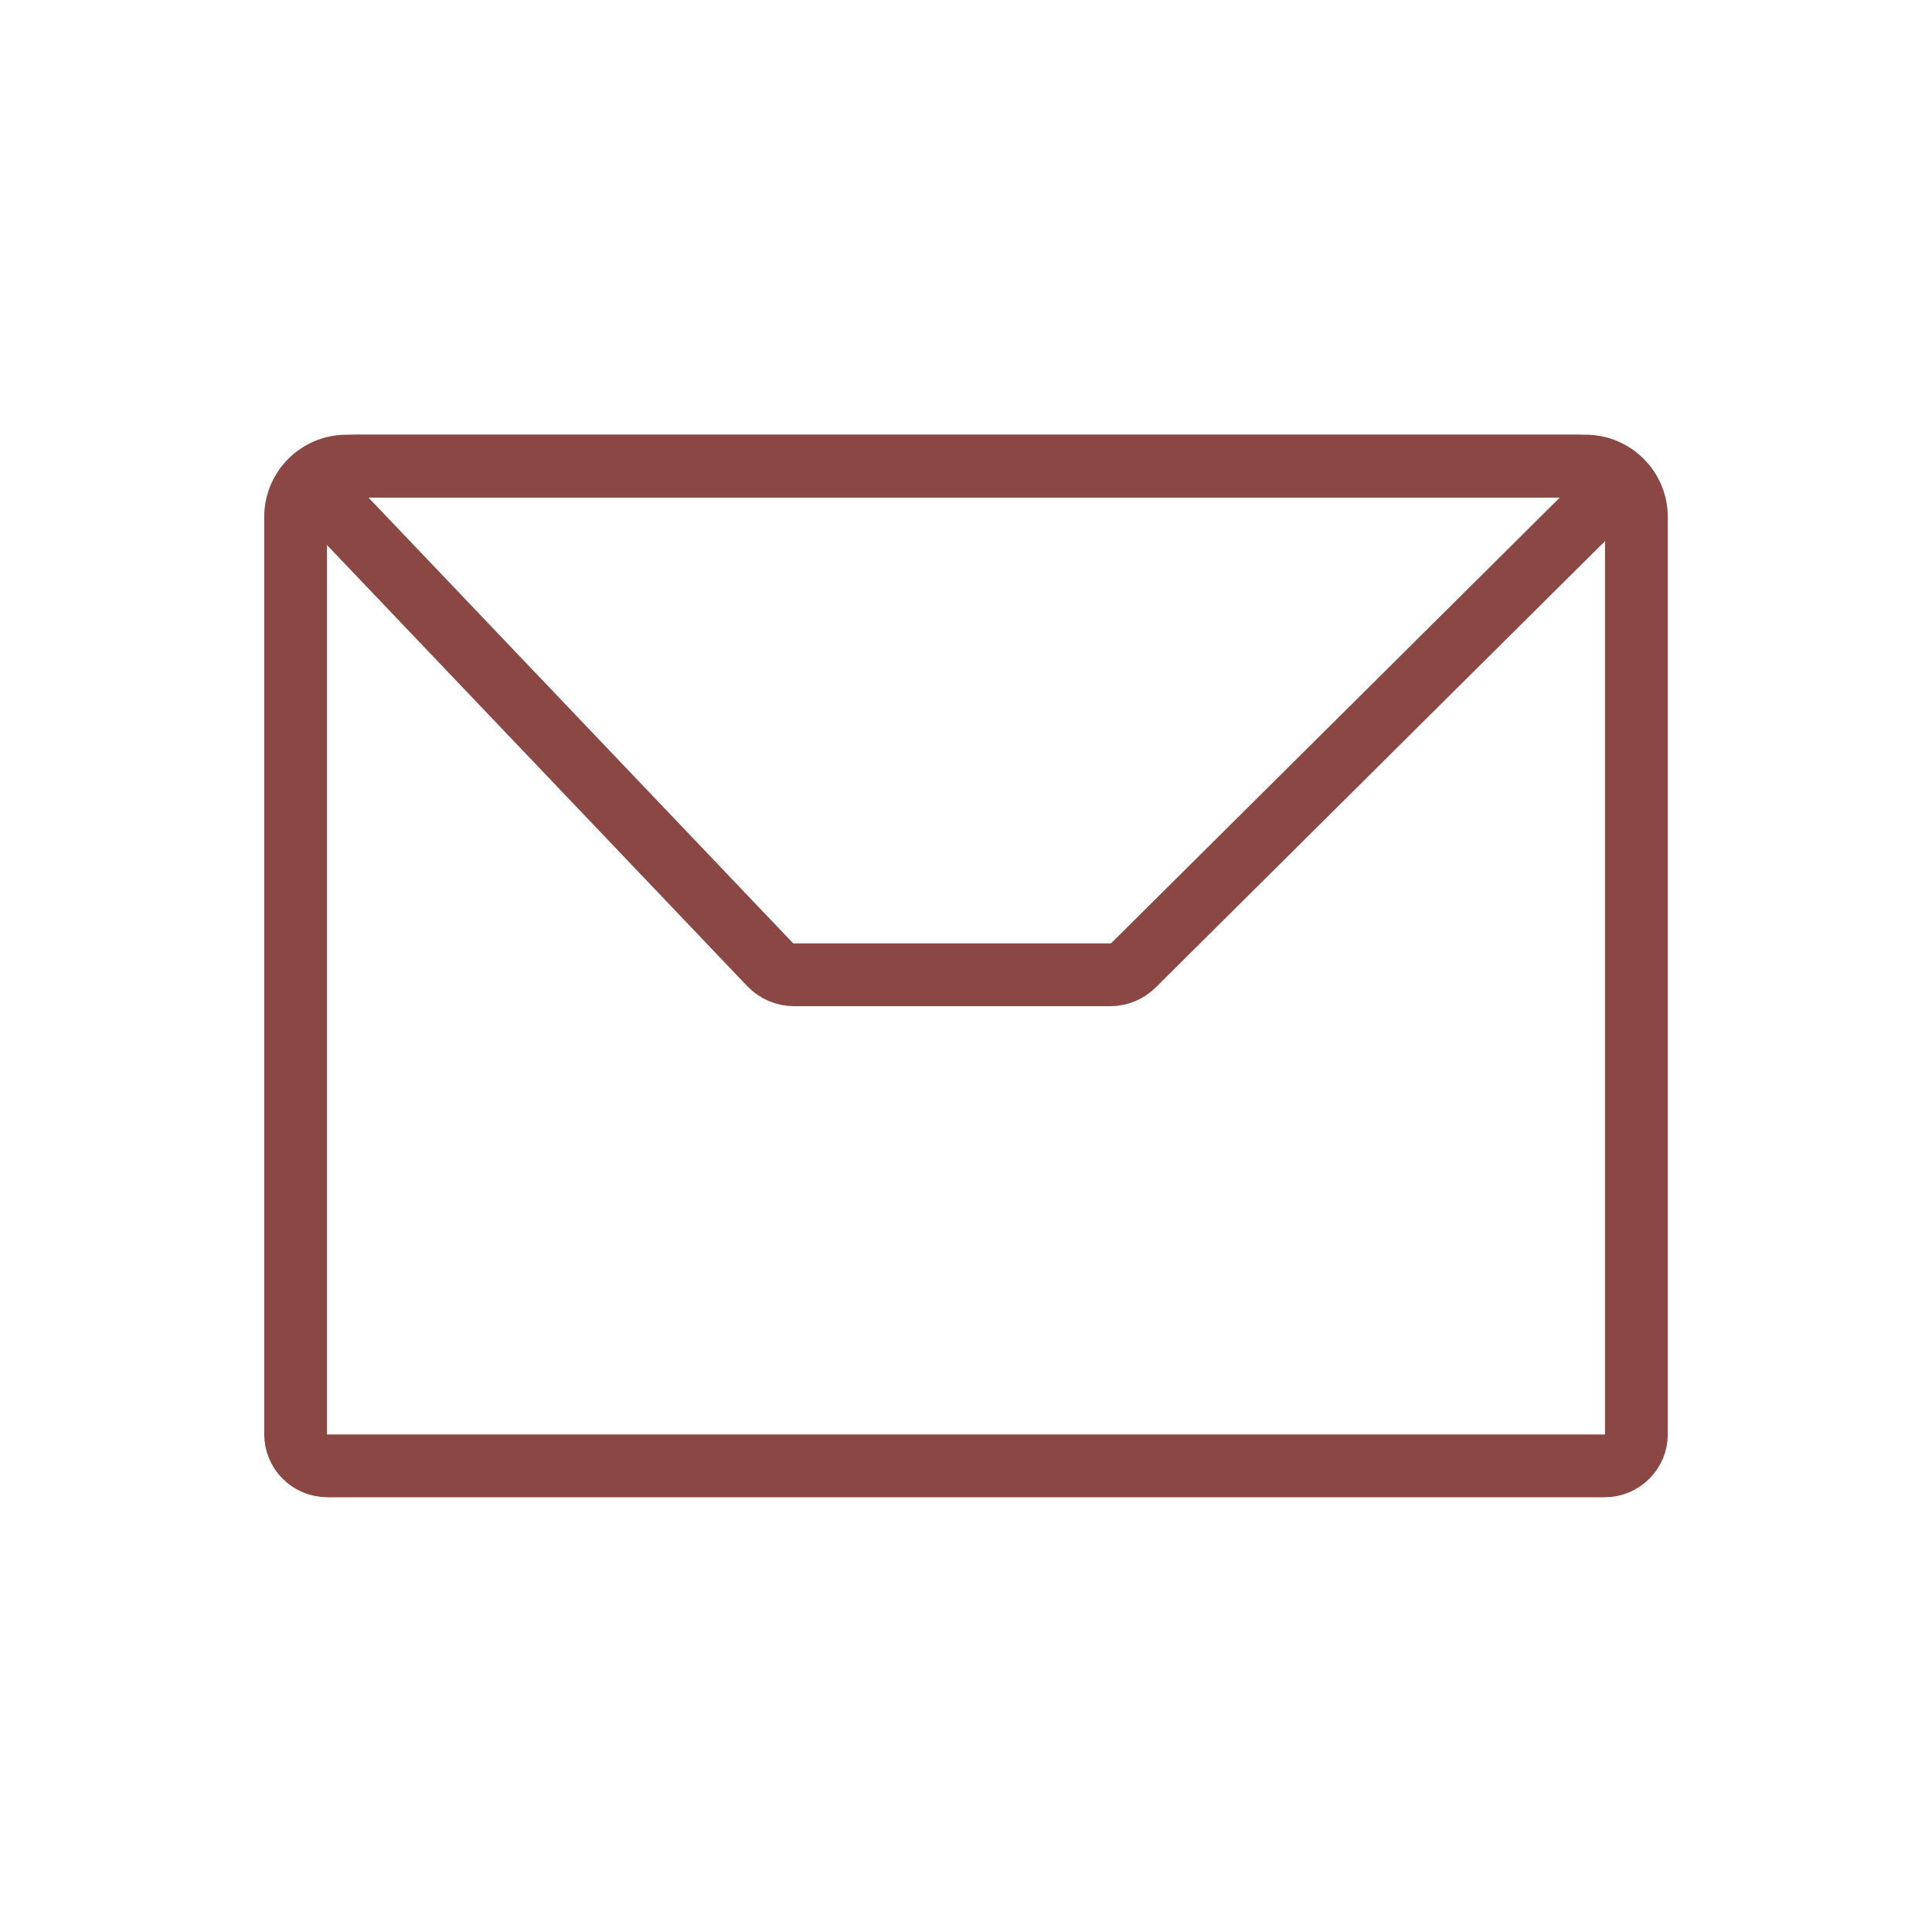
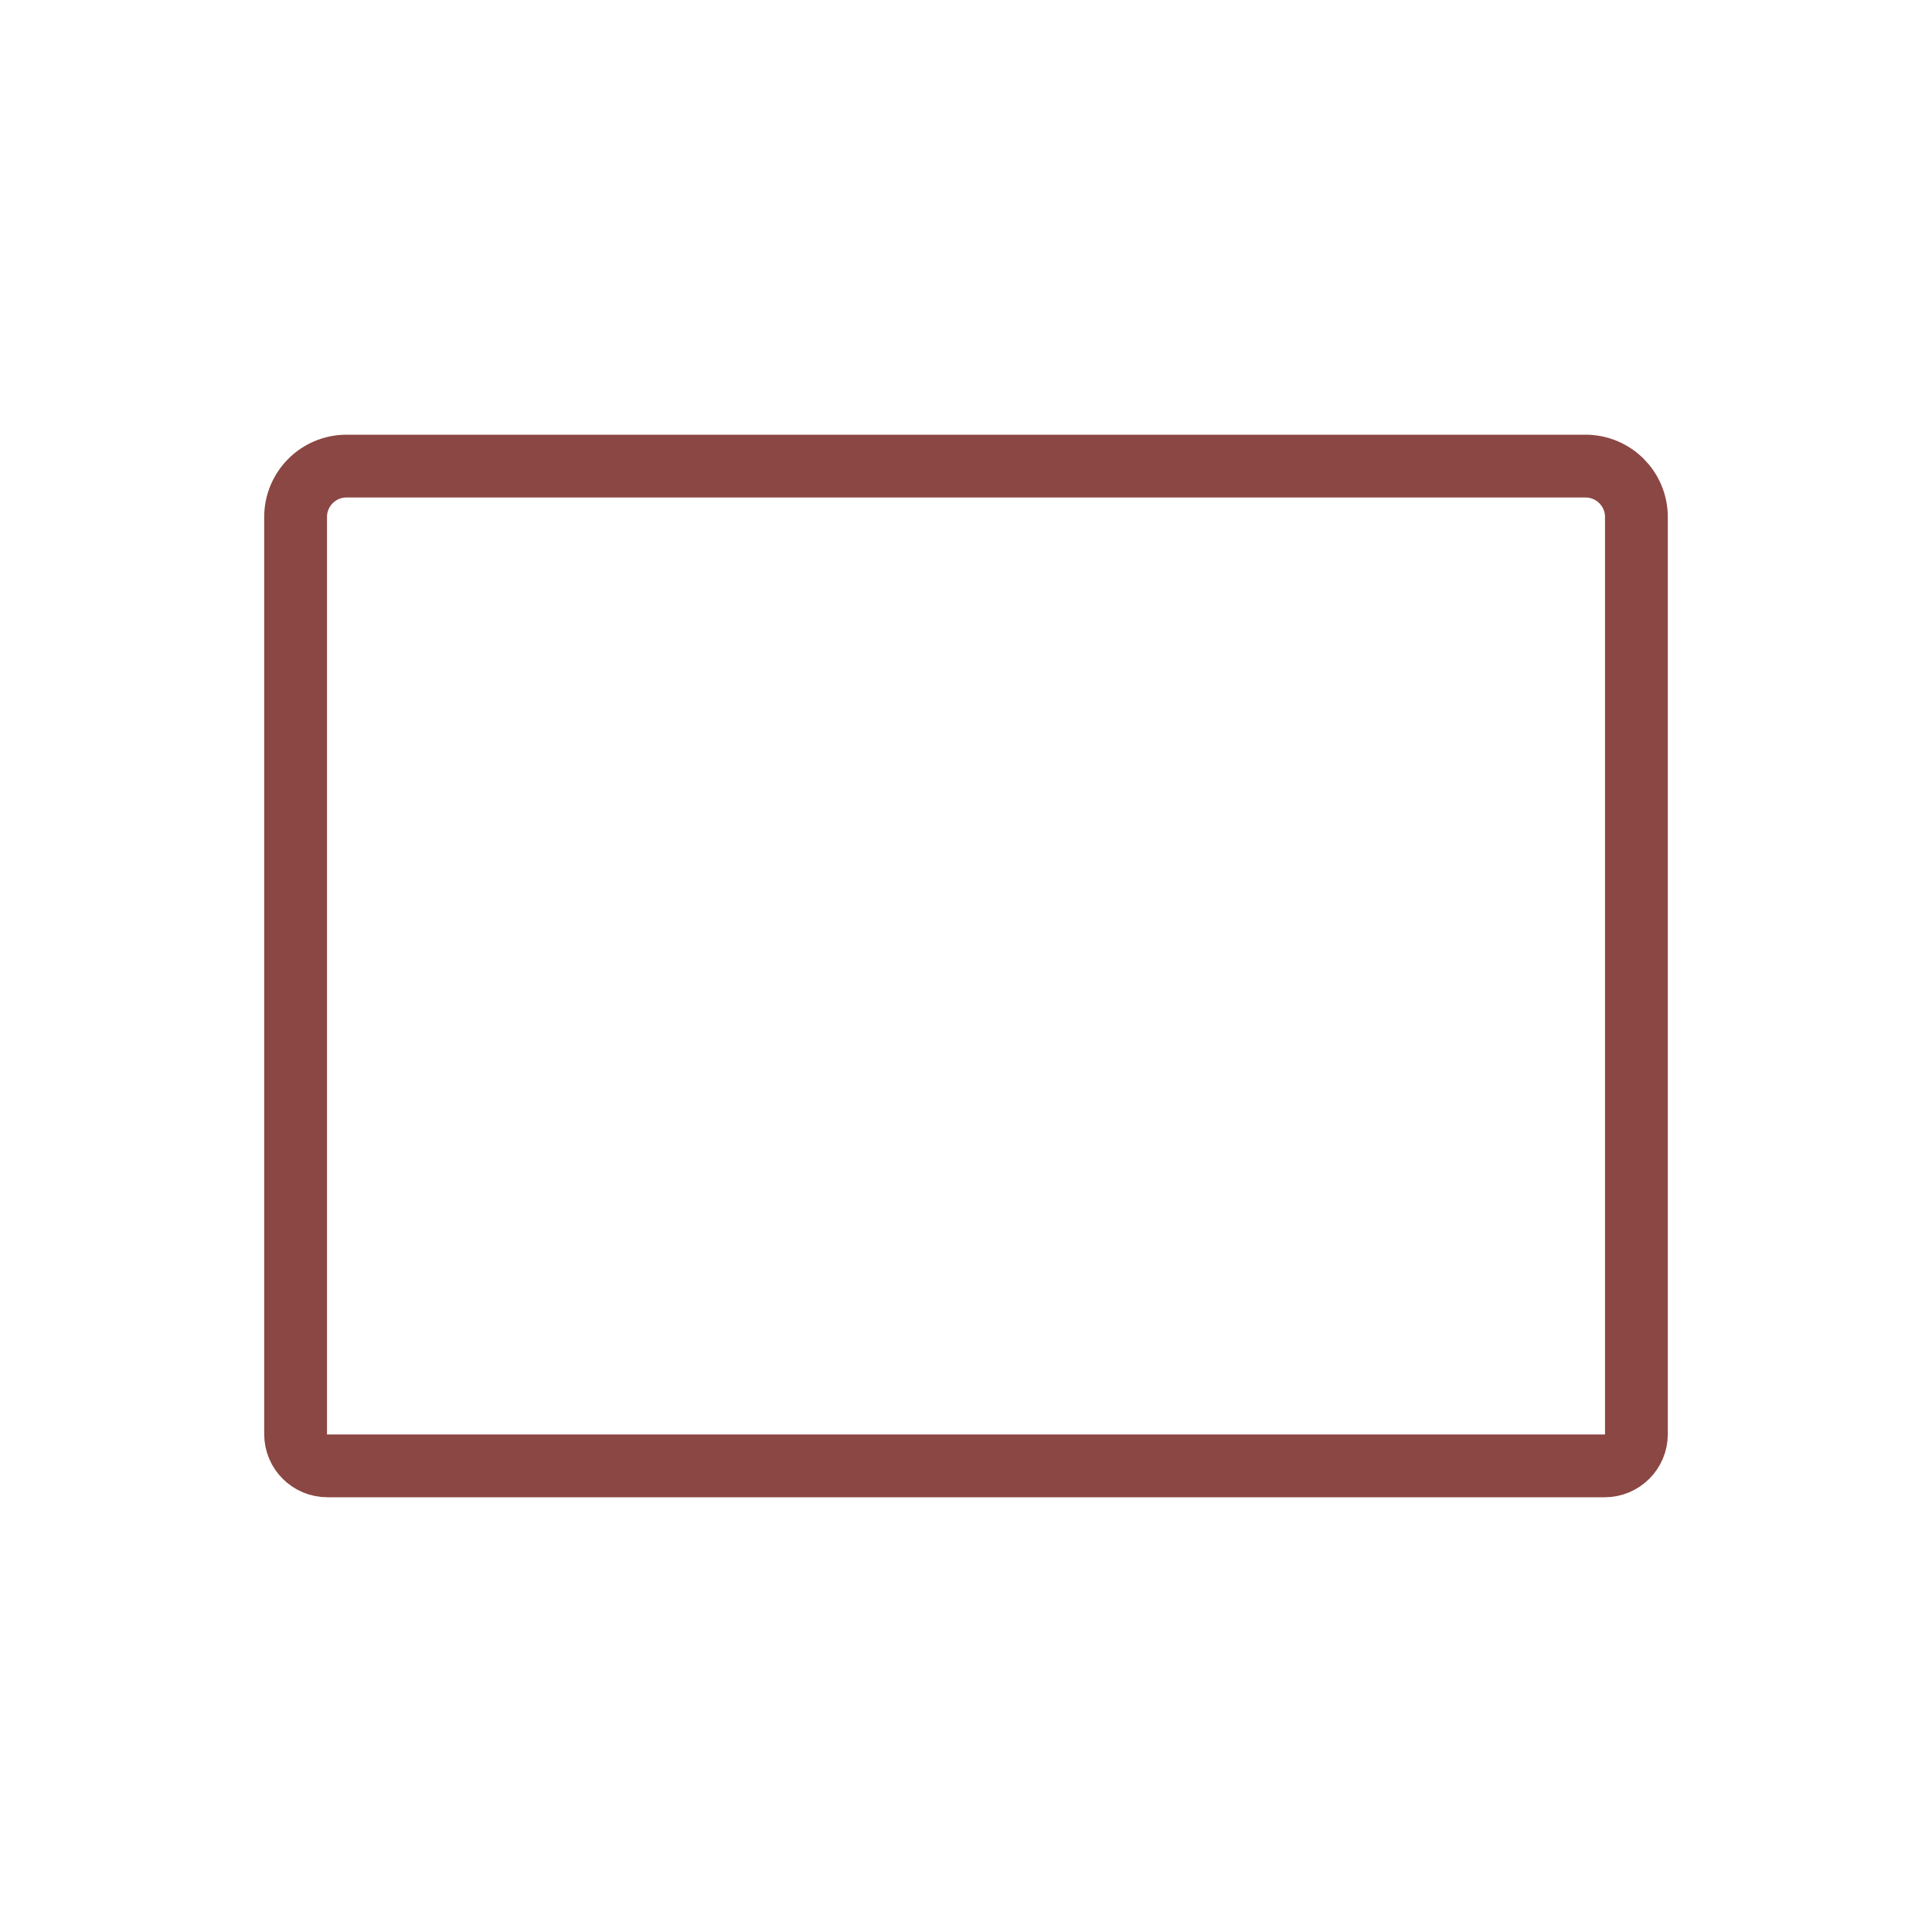
<svg xmlns="http://www.w3.org/2000/svg" id="Layer_1" data-name="Layer 1" width="40" height="40" viewBox="0 0 40 40">
  <defs>
    <style>
      .cls-1 {
        fill: none;
        stroke: #8b4743;
        stroke-linecap: round;
        stroke-miterlimit: 10;
        stroke-width: 1.3px;
      }
    </style>
  </defs>
  <path class="cls-1" d="m7.174,9.65h25.652c.582,0,1.054.472,1.054,1.054v18.989c0,.362-.294.656-.656.656H6.776c-.362,0-.656-.294-.656-.656V10.704c0-.582.472-1.054,1.054-1.054Z" />
-   <path class="cls-1" d="m6.982,10.565l8.958,9.402c.131.137.312.215.501.215h6.543c.183,0,.358-.072.488-.201l9.529-9.466c.32-.318.095-.864-.356-.864H7.373c-.476,0-.72.57-.392.914Z" />
</svg>